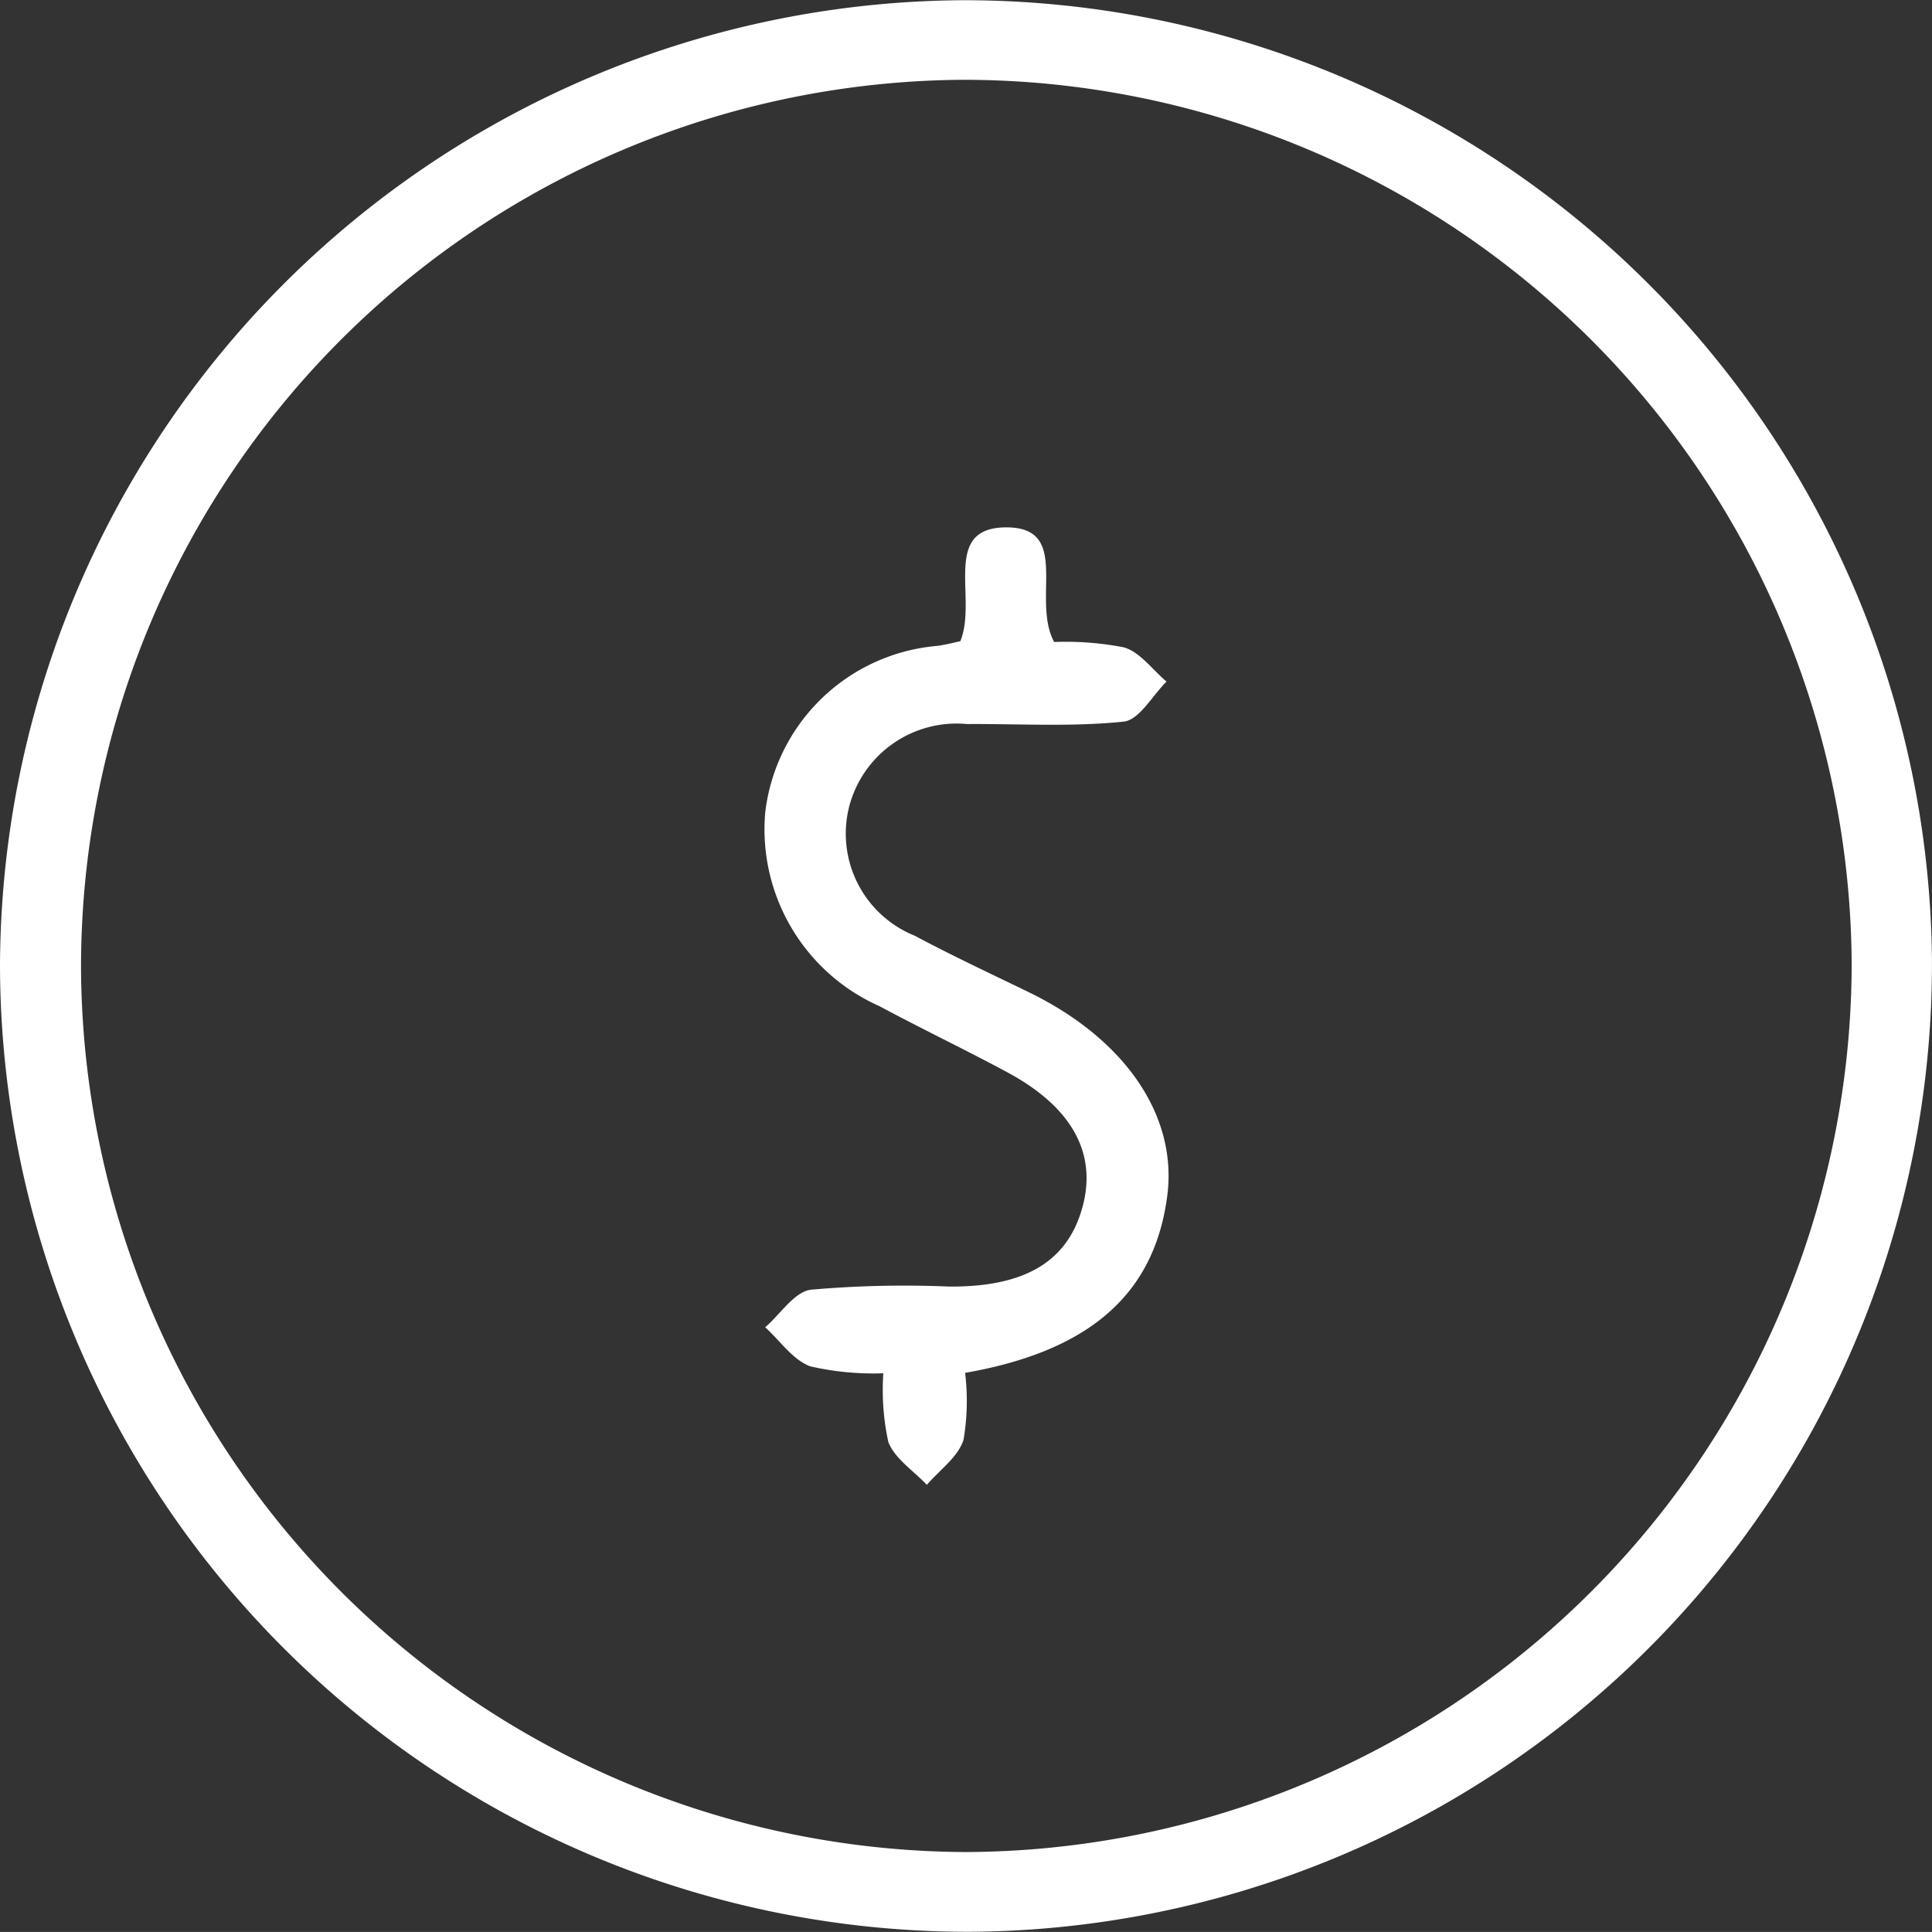
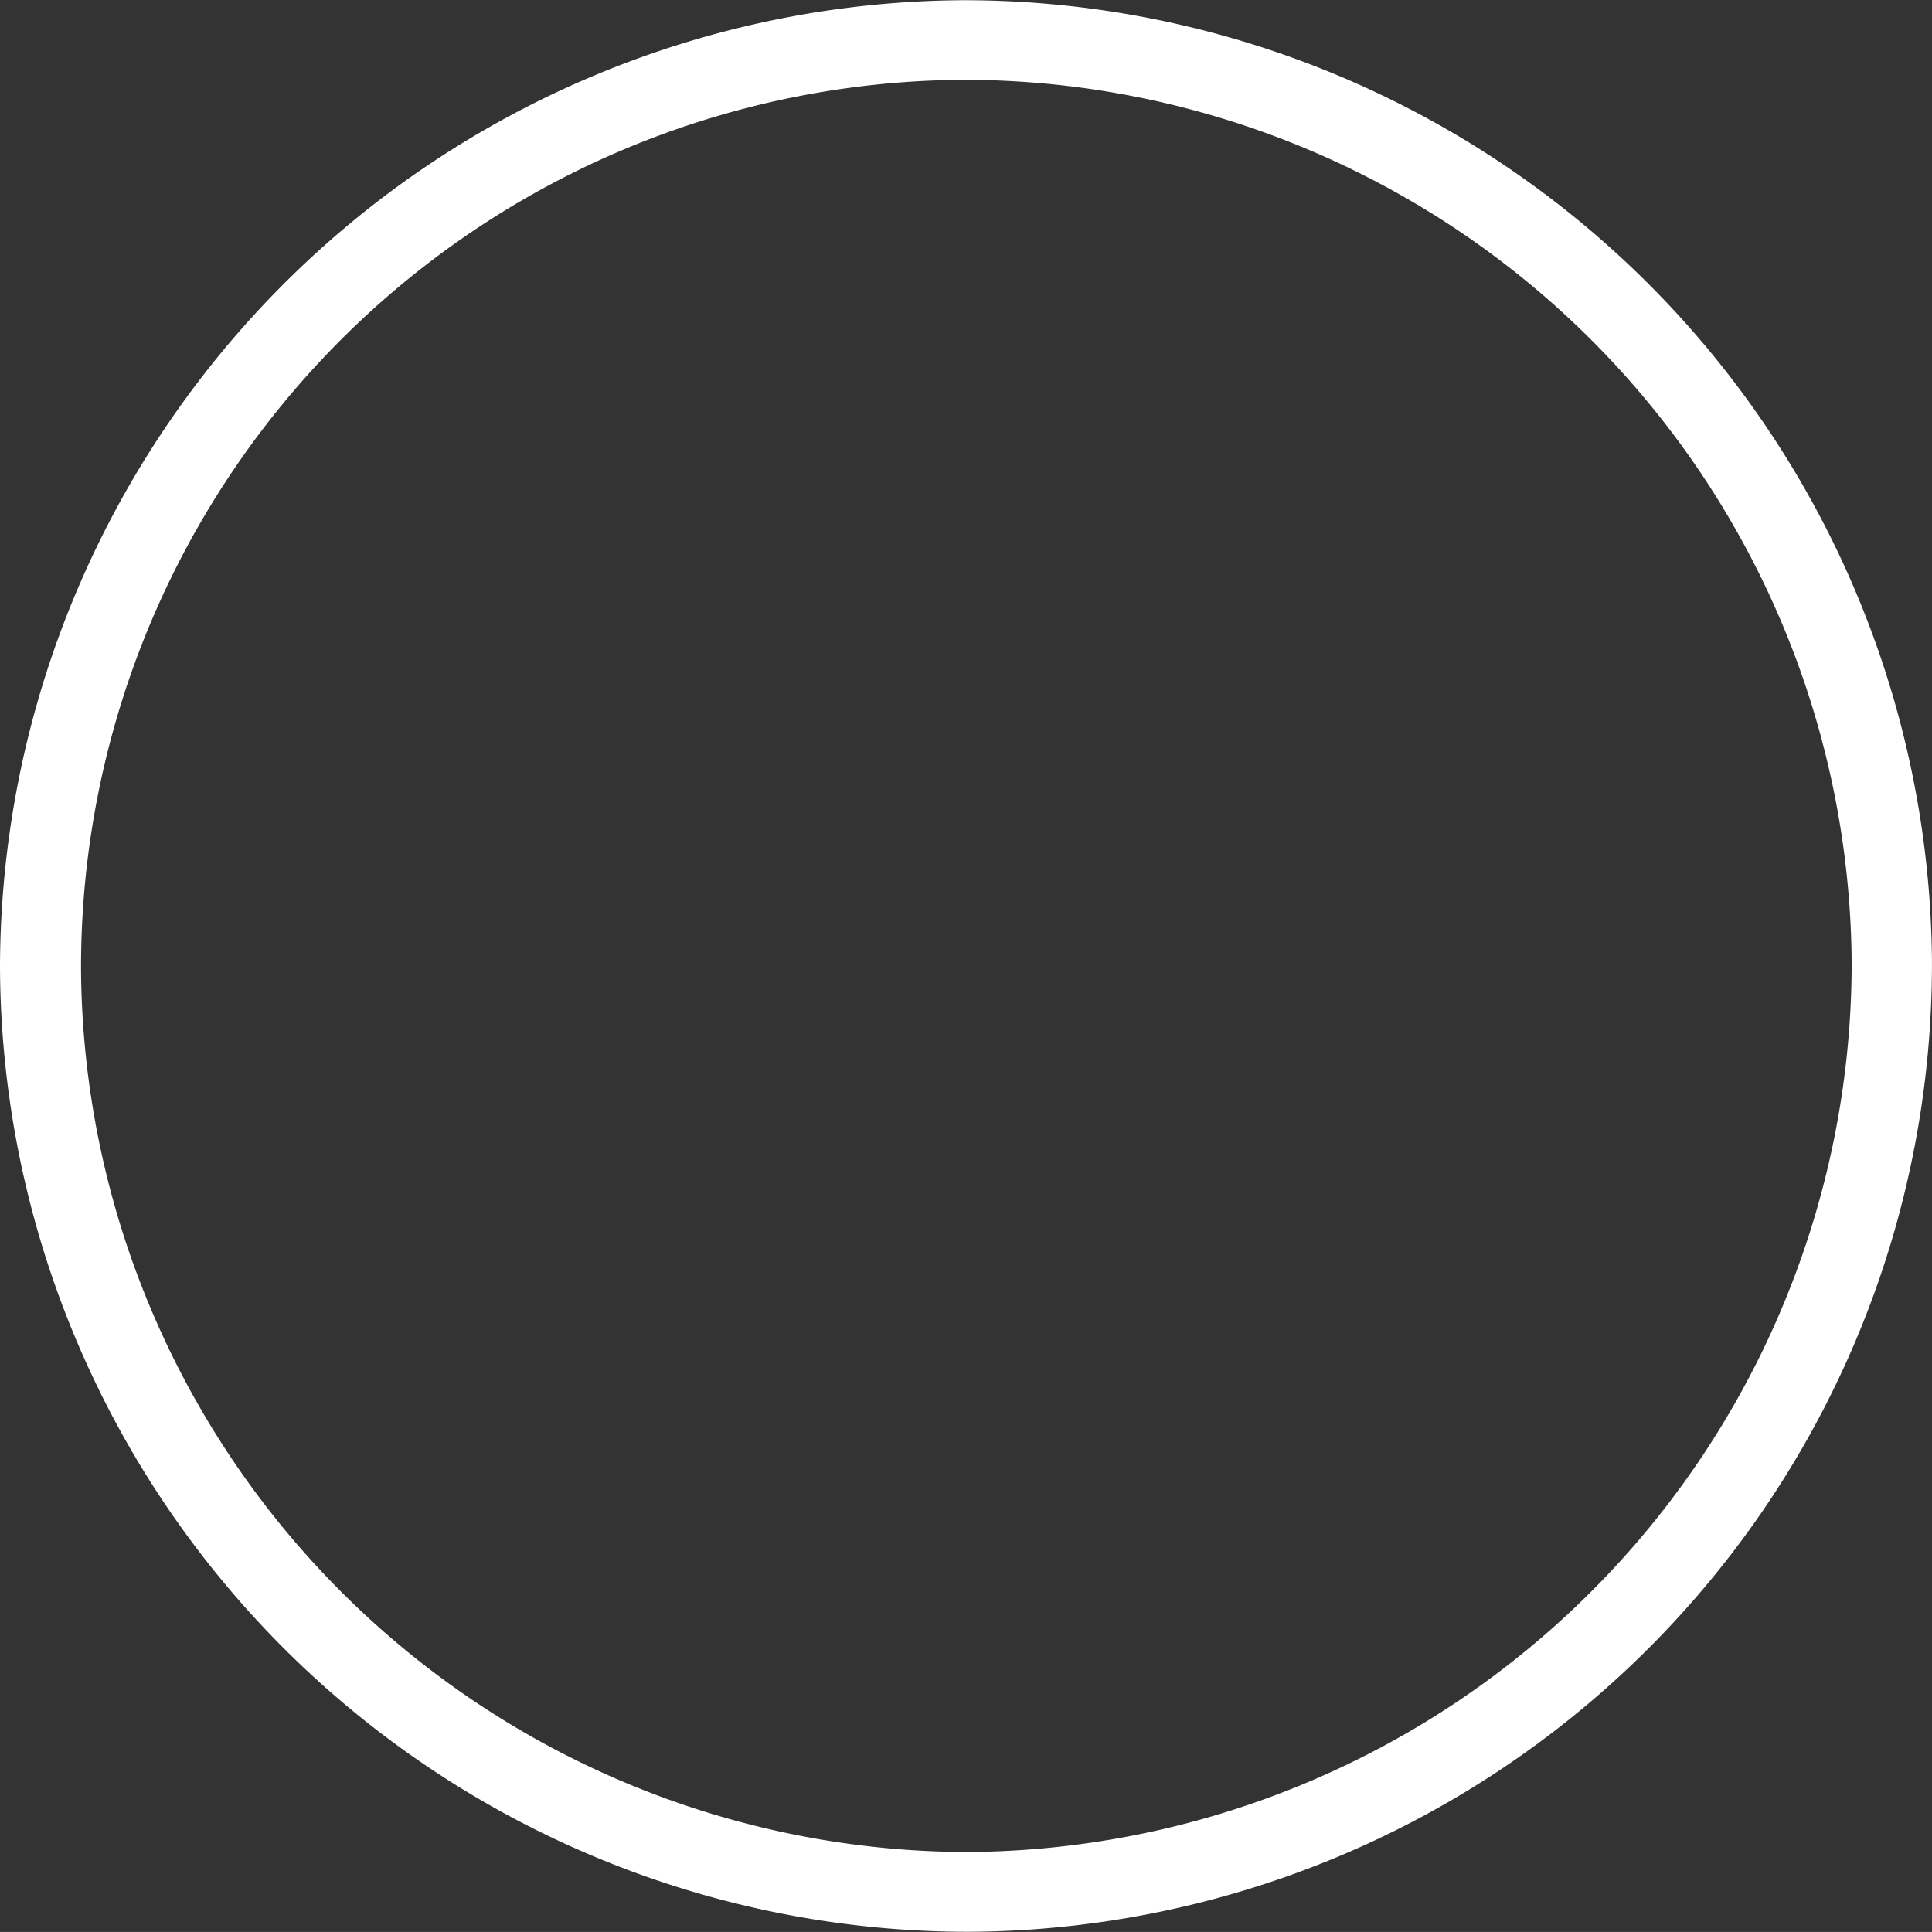
<svg xmlns="http://www.w3.org/2000/svg" id="icn-passive-income" width="36.001" height="36" viewBox="0 0 36.001 36">
  <rect x="0" y="0" width="36.001" height="36" fill="#333333" stroke="none" />
  <path id="Path_1054" data-name="Path 1054" d="M-238.742,706.026a18.051,18.051,0,0,1,17.94-18A18.042,18.042,0,0,1-202.742,705.9a18.032,18.032,0,0,1-17.936,18.119A18.046,18.046,0,0,1-238.742,706.026Zm17.96-16.517a16.537,16.537,0,0,0-16.45,16.58,16.556,16.556,0,0,0,16.481,16.444A16.57,16.57,0,0,0-204.238,706,16.557,16.557,0,0,0-220.781,689.509Z" transform="translate(238.742 -688.022)" fill="#fff" fill-rule="evenodd" />
-   <path id="Path_1055" data-name="Path 1055" d="M-171.842,733.806c.325-.8-.361-2.114.848-2.121,1.229-.007.469,1.337.9,2.136a5.665,5.665,0,0,1,1.3.1c.3.087.532.417.794.638-.264.26-.508.717-.8.746-.964.1-1.943.039-2.917.045a2.068,2.068,0,0,0-2.2,1.552,2.05,2.05,0,0,0,1.227,2.393c.692.37,1.4.7,2.11,1.045,1.807.873,2.788,2.308,2.594,3.8-.235,1.81-1.418,2.89-3.767,3.3a4.362,4.362,0,0,1-.029,1.246c-.1.32-.446.564-.684.841-.248-.264-.6-.489-.718-.8a4.552,4.552,0,0,1-.093-1.279,5.28,5.28,0,0,1-1.36-.129c-.326-.12-.564-.477-.841-.729.284-.245.546-.664.855-.7a19.893,19.893,0,0,1,2.577-.058c1.4.009,2.2-.46,2.479-1.478.276-1-.191-1.862-1.389-2.509-.789-.426-1.6-.812-2.389-1.236a3.607,3.607,0,0,1-2.133-3.608,3.529,3.529,0,0,1,3.2-3.107C-172.128,733.875-171.985,733.838-171.842,733.806Z" transform="translate(189.737 -721.858)" fill="#fff" fill-rule="evenodd" />
</svg>